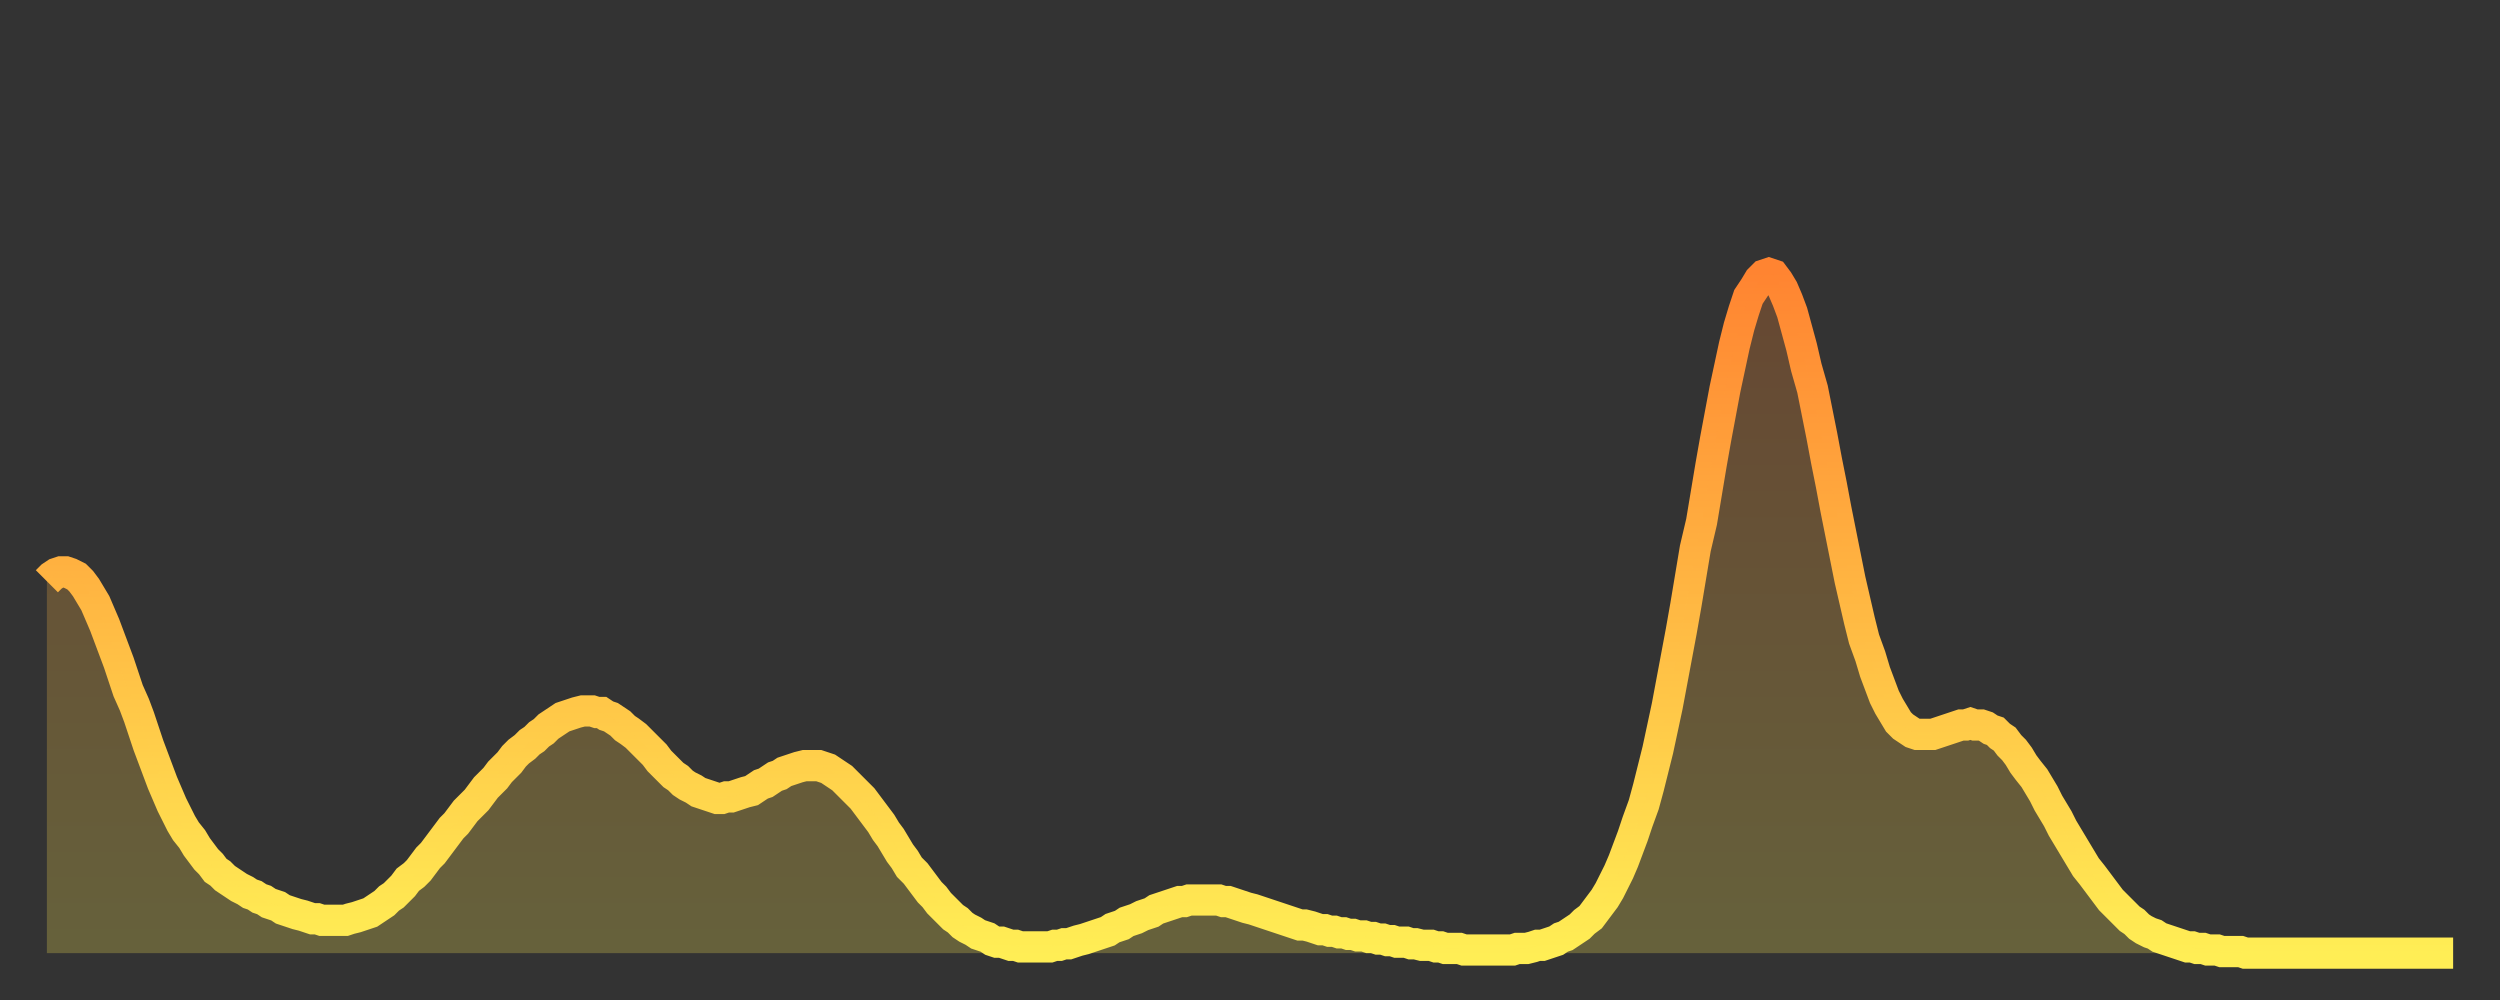
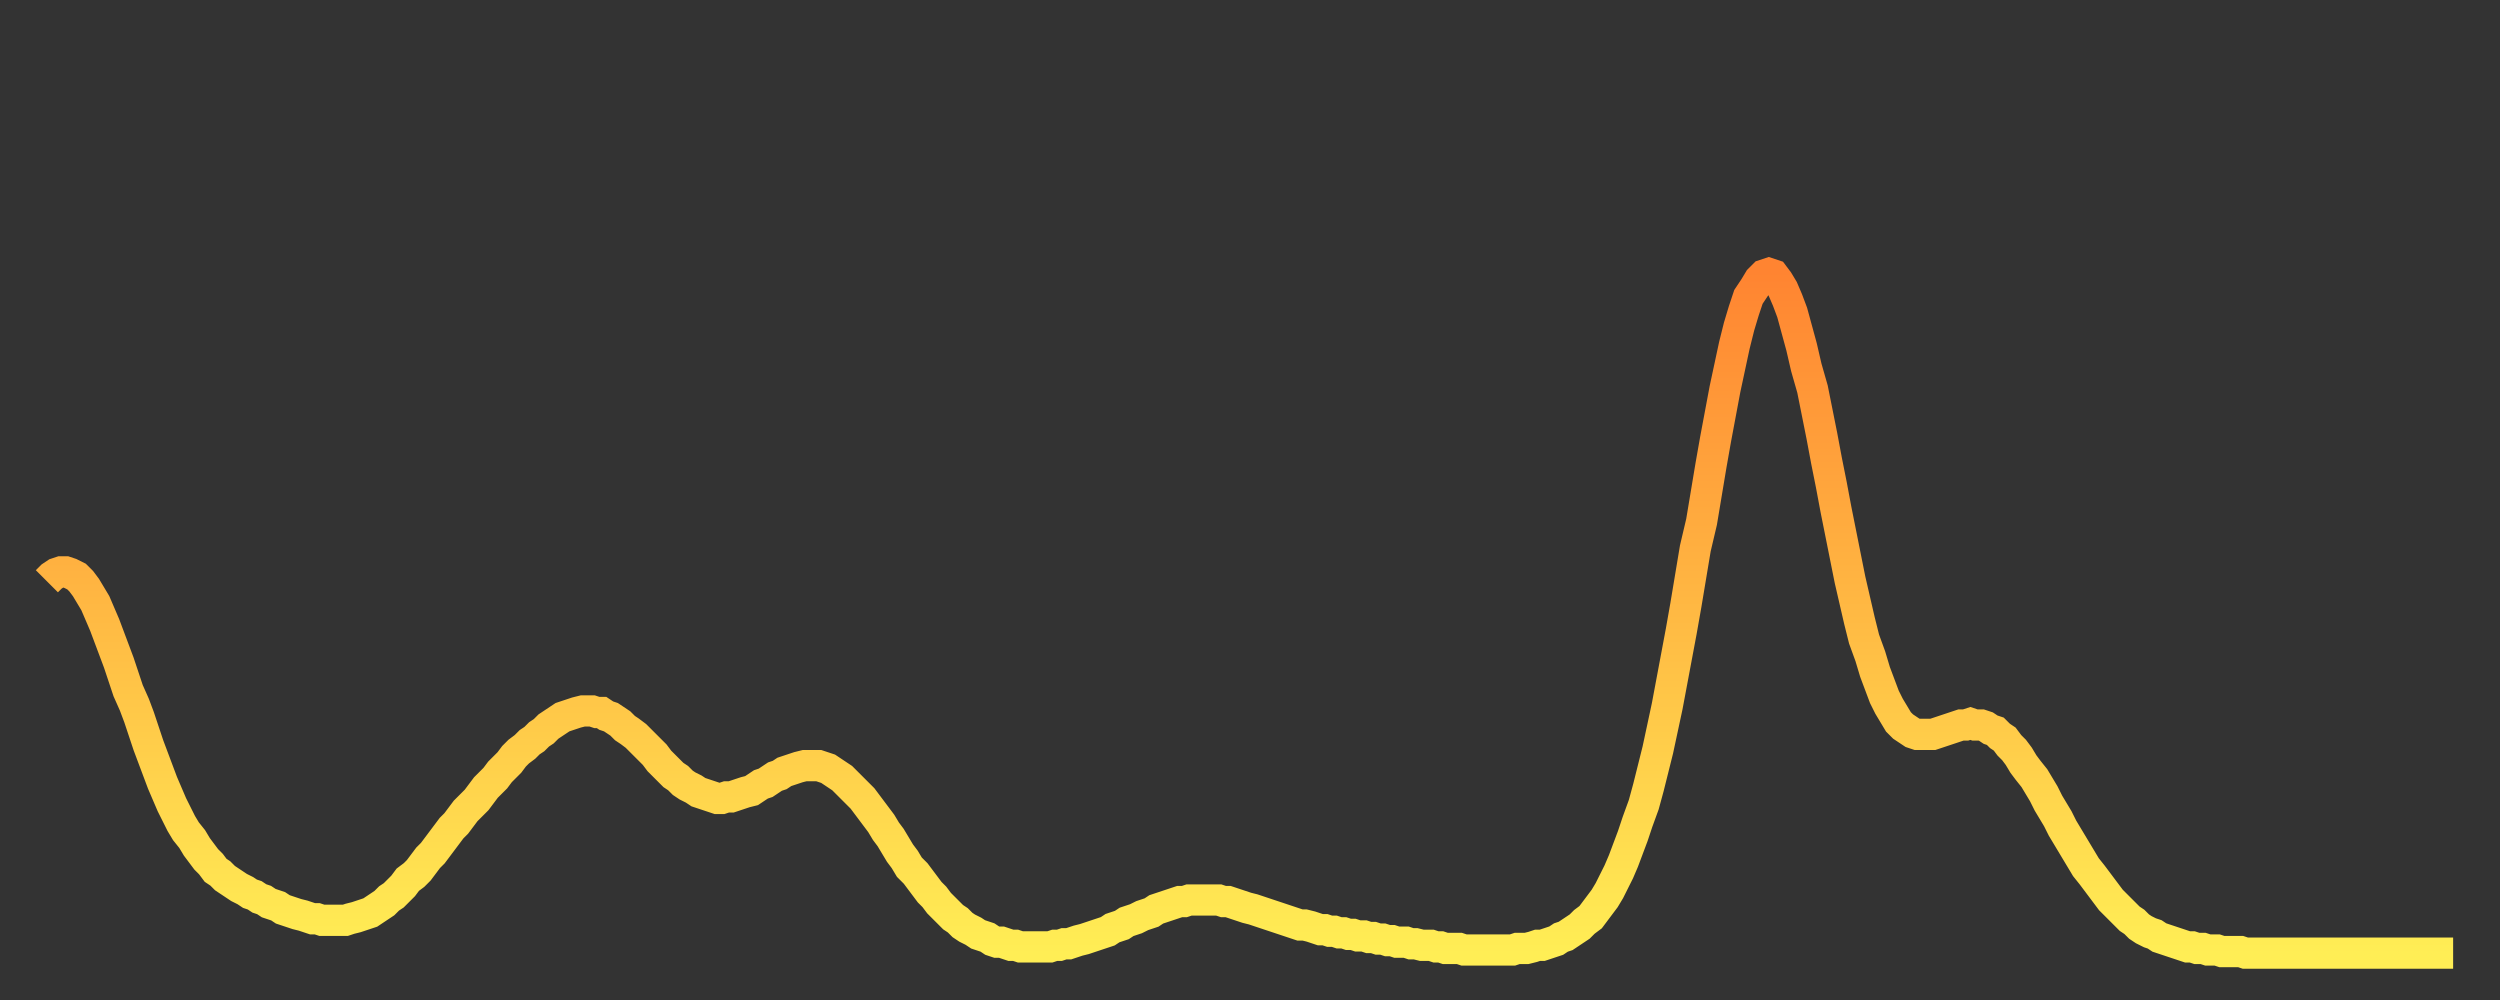
<svg xmlns="http://www.w3.org/2000/svg" baseProfile="full" height="64" version="1.1" width="160">
  <rect width="100%" height="100%" fill="#333333" stroke="none" />
  <defs>
    <linearGradient id="id2862976" x1="0" x2="0" y1="0" y2="1">
      <stop offset="0%" stop-color="#ff8431" />
      <stop offset="50%" stop-color="#ffb943" />
      <stop offset="100%" stop-color="#ffee55" />
    </linearGradient>
  </defs>
  <g transform="translate(3,3)">
    <g>
      <path d="M 0.0 34.2 0.3 33.9 0.6 33.7 0.9 33.6 1.2 33.6 1.5 33.7 1.9 33.9 2.2 34.2 2.5 34.6 2.8 35.1 3.1 35.6 3.4 36.3 3.7 37.0 4.0 37.8 4.3 38.6 4.6 39.4 4.9 40.3 5.2 41.2 5.6 42.1 5.9 42.9 6.2 43.8 6.5 44.7 6.8 45.5 7.1 46.3 7.4 47.1 7.7 47.8 8.0 48.5 8.3 49.1 8.6 49.7 8.9 50.2 9.3 50.7 9.6 51.2 9.9 51.6 10.2 52.0 10.5 52.3 10.8 52.7 11.1 52.9 11.4 53.2 11.7 53.4 12.0 53.6 12.3 53.8 12.7 54.0 13.0 54.2 13.3 54.3 13.6 54.5 13.9 54.6 14.2 54.8 14.5 54.9 14.8 55.0 15.1 55.2 15.4 55.3 15.7 55.4 16.0 55.5 16.4 55.6 16.7 55.7 17.0 55.8 17.3 55.8 17.6 55.9 17.9 55.9 18.2 55.9 18.5 55.9 18.8 55.9 19.1 55.9 19.4 55.8 19.8 55.7 20.1 55.6 20.4 55.5 20.7 55.4 21.0 55.2 21.3 55.0 21.6 54.8 21.9 54.5 22.2 54.3 22.5 54.0 22.8 53.7 23.1 53.3 23.5 53.0 23.8 52.7 24.1 52.3 24.4 51.9 24.7 51.6 25.0 51.2 25.3 50.8 25.6 50.4 25.9 50.0 26.2 49.7 26.5 49.3 26.8 48.9 27.2 48.5 27.5 48.2 27.8 47.8 28.1 47.4 28.4 47.1 28.7 46.8 29.0 46.4 29.3 46.1 29.6 45.8 29.9 45.4 30.2 45.1 30.6 44.8 30.9 44.5 31.2 44.3 31.5 44.0 31.8 43.8 32.1 43.5 32.4 43.3 32.7 43.1 33.0 42.9 33.3 42.8 33.6 42.7 33.9 42.6 34.3 42.5 34.6 42.5 34.9 42.5 35.2 42.6 35.5 42.6 35.8 42.8 36.1 42.9 36.4 43.1 36.7 43.3 37.0 43.6 37.3 43.8 37.7 44.1 38.0 44.4 38.3 44.7 38.6 45.0 38.9 45.3 39.2 45.7 39.5 46.0 39.8 46.3 40.1 46.6 40.4 46.8 40.7 47.1 41.0 47.3 41.4 47.5 41.7 47.7 42.0 47.8 42.3 47.9 42.6 48.0 42.9 48.1 43.2 48.1 43.5 48.0 43.8 48.0 44.1 47.9 44.4 47.8 44.7 47.7 45.1 47.6 45.4 47.4 45.7 47.2 46.0 47.1 46.3 46.9 46.6 46.7 46.9 46.6 47.2 46.4 47.5 46.3 47.8 46.2 48.1 46.1 48.5 46.0 48.8 46.0 49.1 46.0 49.4 46.0 49.7 46.1 50.0 46.2 50.3 46.4 50.6 46.6 50.9 46.8 51.2 47.1 51.5 47.4 51.8 47.7 52.2 48.1 52.5 48.5 52.8 48.9 53.1 49.3 53.4 49.7 53.7 50.2 54.0 50.6 54.3 51.1 54.6 51.6 54.9 52.0 55.2 52.5 55.6 52.9 55.9 53.3 56.2 53.7 56.5 54.1 56.8 54.4 57.1 54.8 57.4 55.1 57.7 55.4 58.0 55.7 58.3 55.9 58.6 56.2 58.9 56.4 59.3 56.6 59.6 56.8 59.9 56.9 60.2 57.0 60.5 57.2 60.8 57.3 61.1 57.3 61.4 57.4 61.7 57.5 62.0 57.5 62.3 57.6 62.6 57.6 63.0 57.6 63.3 57.6 63.6 57.6 63.9 57.6 64.2 57.6 64.5 57.5 64.8 57.5 65.1 57.4 65.4 57.4 65.7 57.3 66.0 57.2 66.4 57.1 66.7 57.0 67.0 56.9 67.3 56.8 67.6 56.7 67.9 56.6 68.2 56.4 68.5 56.3 68.8 56.2 69.1 56.0 69.4 55.9 69.7 55.8 70.1 55.6 70.4 55.5 70.7 55.4 71.0 55.2 71.3 55.1 71.6 55.0 71.9 54.9 72.2 54.8 72.5 54.7 72.8 54.7 73.1 54.6 73.5 54.6 73.8 54.6 74.1 54.6 74.4 54.6 74.7 54.6 75.0 54.6 75.3 54.7 75.6 54.7 75.9 54.8 76.2 54.9 76.5 55.0 76.8 55.1 77.2 55.2 77.5 55.3 77.8 55.4 78.1 55.5 78.4 55.6 78.7 55.7 79.0 55.8 79.3 55.9 79.6 56.0 79.9 56.1 80.2 56.2 80.5 56.2 80.9 56.3 81.2 56.4 81.5 56.5 81.8 56.5 82.1 56.6 82.4 56.6 82.7 56.7 83.0 56.7 83.3 56.8 83.6 56.8 83.9 56.9 84.3 56.9 84.6 57.0 84.9 57.0 85.2 57.1 85.5 57.1 85.8 57.2 86.1 57.2 86.4 57.3 86.7 57.3 87.0 57.3 87.3 57.4 87.6 57.4 88.0 57.5 88.3 57.5 88.6 57.5 88.9 57.6 89.2 57.6 89.5 57.7 89.8 57.7 90.1 57.7 90.4 57.7 90.7 57.8 91.0 57.8 91.4 57.8 91.7 57.8 92.0 57.8 92.3 57.8 92.6 57.8 92.9 57.8 93.2 57.8 93.5 57.8 93.8 57.8 94.1 57.7 94.4 57.7 94.7 57.7 95.1 57.6 95.4 57.5 95.7 57.5 96.0 57.4 96.3 57.3 96.6 57.2 96.9 57.0 97.2 56.9 97.5 56.7 97.8 56.5 98.1 56.3 98.4 56.0 98.8 55.7 99.1 55.3 99.4 54.9 99.7 54.5 100.0 54.0 100.3 53.4 100.6 52.8 100.9 52.1 101.2 51.3 101.5 50.5 101.8 49.6 102.2 48.5 102.5 47.4 102.8 46.2 103.1 45.0 103.4 43.6 103.7 42.2 104.0 40.6 104.3 39.0 104.6 37.4 104.9 35.7 105.2 33.9 105.5 32.1 105.9 30.4 106.2 28.6 106.5 26.8 106.8 25.1 107.1 23.5 107.4 21.9 107.7 20.5 108.0 19.1 108.3 17.9 108.6 16.9 108.9 16.0 109.3 15.4 109.6 14.9 109.9 14.6 110.2 14.5 110.5 14.6 110.8 15.0 111.1 15.5 111.4 16.2 111.7 17.0 112.0 18.1 112.3 19.2 112.6 20.5 113.0 21.9 113.3 23.4 113.6 24.9 113.9 26.5 114.2 28.0 114.5 29.6 114.8 31.1 115.1 32.6 115.4 34.1 115.7 35.4 116.0 36.7 116.3 37.9 116.7 39.0 117.0 40.0 117.3 40.8 117.6 41.6 117.9 42.2 118.2 42.7 118.5 43.2 118.8 43.5 119.1 43.7 119.4 43.9 119.7 44.0 120.1 44.0 120.4 44.0 120.7 44.0 121.0 43.9 121.3 43.8 121.6 43.7 121.9 43.6 122.2 43.5 122.5 43.4 122.8 43.4 123.1 43.3 123.4 43.4 123.8 43.4 124.1 43.5 124.4 43.7 124.7 43.8 125.0 44.1 125.3 44.3 125.6 44.7 125.9 45.0 126.2 45.4 126.5 45.9 126.8 46.3 127.2 46.8 127.5 47.3 127.8 47.8 128.1 48.4 128.4 48.9 128.7 49.4 129.0 50.0 129.3 50.5 129.6 51.0 129.9 51.5 130.2 52.0 130.5 52.5 130.9 53.0 131.2 53.4 131.5 53.8 131.8 54.2 132.1 54.6 132.4 54.9 132.7 55.2 133.0 55.5 133.3 55.8 133.6 56.0 133.9 56.3 134.2 56.5 134.6 56.7 134.9 56.8 135.2 57.0 135.5 57.1 135.8 57.2 136.1 57.3 136.4 57.4 136.7 57.5 137.0 57.6 137.3 57.6 137.6 57.7 138.0 57.7 138.3 57.8 138.6 57.8 138.9 57.8 139.2 57.9 139.5 57.9 139.8 57.9 140.1 57.9 140.4 57.9 140.7 58.0 141.0 58.0 141.3 58.0 141.7 58.0 142.0 58.0 142.3 58.0 142.6 58.0 142.9 58.0 143.2 58.0 143.5 58.0 143.8 58.0 144.1 58.0 144.4 58.0 144.7 58.0 145.1 58.0 145.4 58.0 145.7 58.0 146.0 58.0 146.3 58.0 146.6 58.0 146.9 58.0 147.2 58.0 147.5 58.0 147.8 58.0 148.1 58.0 148.4 58.0 148.8 58.0 149.1 58.0 149.4 58.0 149.7 58.0 150.0 58.0 150.3 58.0 150.6 58.0 150.9 58.0 151.2 58.0 151.5 58.0 151.8 58.0 152.1 58.0 152.5 58.0 152.8 58.0 153.1 58.0 153.4 58.0 153.7 58.0 154.0 58.0" fill="none" id="graph-curve" opacity="1" stroke="url(#id2862976)" stroke-width="2" />
-       <path d="M 0 58 L 0.0 34.2 0.3 33.9 0.6 33.7 0.9 33.6 1.2 33.6 1.5 33.7 1.9 33.9 2.2 34.2 2.5 34.6 2.8 35.1 3.1 35.6 3.4 36.3 3.7 37.0 4.0 37.8 4.3 38.6 4.6 39.4 4.9 40.3 5.2 41.2 5.6 42.1 5.9 42.9 6.2 43.8 6.5 44.7 6.8 45.5 7.1 46.3 7.4 47.1 7.7 47.8 8.0 48.5 8.3 49.1 8.6 49.7 8.9 50.2 9.3 50.7 9.6 51.2 9.9 51.6 10.2 52.0 10.5 52.3 10.8 52.7 11.1 52.9 11.4 53.2 11.7 53.4 12.0 53.6 12.3 53.8 12.7 54.0 13.0 54.2 13.3 54.3 13.6 54.5 13.9 54.6 14.2 54.8 14.5 54.9 14.8 55.0 15.1 55.2 15.4 55.3 15.7 55.4 16.0 55.5 16.4 55.6 16.7 55.7 17.0 55.8 17.3 55.8 17.6 55.9 17.9 55.9 18.2 55.9 18.5 55.9 18.8 55.9 19.1 55.9 19.4 55.8 19.8 55.7 20.1 55.6 20.4 55.5 20.7 55.4 21.0 55.2 21.3 55.0 21.6 54.8 21.9 54.5 22.2 54.3 22.5 54.0 22.8 53.7 23.1 53.3 23.5 53.0 23.8 52.7 24.1 52.3 24.4 51.9 24.7 51.6 25.0 51.2 25.3 50.8 25.6 50.4 25.9 50.0 26.2 49.7 26.5 49.3 26.8 48.9 27.2 48.5 27.5 48.2 27.8 47.8 28.1 47.4 28.4 47.1 28.7 46.8 29.0 46.4 29.3 46.1 29.6 45.8 29.9 45.4 30.2 45.1 30.6 44.8 30.9 44.5 31.2 44.3 31.5 44.0 31.8 43.8 32.1 43.5 32.4 43.3 32.7 43.1 33.0 42.9 33.3 42.8 33.6 42.7 33.9 42.6 34.3 42.5 34.6 42.5 34.9 42.5 35.2 42.6 35.5 42.6 35.8 42.8 36.1 42.9 36.4 43.1 36.7 43.3 37.0 43.6 37.3 43.8 37.7 44.1 38.0 44.4 38.3 44.7 38.6 45.0 38.9 45.3 39.2 45.7 39.5 46.0 39.8 46.3 40.1 46.6 40.4 46.8 40.7 47.1 41.0 47.3 41.4 47.5 41.7 47.7 42.0 47.8 42.3 47.9 42.6 48.0 42.9 48.1 43.2 48.1 43.5 48.0 43.8 48.0 44.1 47.9 44.4 47.8 44.7 47.7 45.1 47.6 45.4 47.4 45.7 47.2 46.0 47.1 46.3 46.9 46.6 46.7 46.9 46.6 47.2 46.4 47.5 46.3 47.8 46.2 48.1 46.1 48.5 46.0 48.8 46.0 49.1 46.0 49.4 46.0 49.7 46.1 50.0 46.2 50.3 46.4 50.6 46.6 50.9 46.8 51.2 47.1 51.5 47.4 51.8 47.7 52.2 48.1 52.5 48.5 52.8 48.9 53.1 49.3 53.4 49.7 53.7 50.2 54.0 50.6 54.3 51.1 54.6 51.6 54.9 52.0 55.2 52.5 55.6 52.9 55.9 53.3 56.2 53.7 56.5 54.1 56.8 54.4 57.1 54.8 57.4 55.1 57.7 55.4 58.0 55.7 58.3 55.9 58.6 56.2 58.9 56.4 59.3 56.6 59.6 56.8 59.9 56.9 60.2 57.0 60.5 57.2 60.8 57.3 61.1 57.3 61.4 57.4 61.7 57.5 62.0 57.5 62.3 57.6 62.6 57.6 63.0 57.6 63.3 57.6 63.6 57.6 63.9 57.6 64.2 57.6 64.5 57.5 64.8 57.5 65.1 57.4 65.4 57.4 65.7 57.3 66.0 57.2 66.4 57.1 66.7 57.0 67.0 56.9 67.3 56.8 67.6 56.7 67.9 56.6 68.2 56.4 68.5 56.3 68.8 56.2 69.1 56.0 69.4 55.9 69.7 55.8 70.1 55.6 70.4 55.5 70.7 55.4 71.0 55.2 71.3 55.1 71.6 55.0 71.9 54.9 72.2 54.8 72.5 54.7 72.8 54.7 73.1 54.6 73.5 54.6 73.8 54.6 74.1 54.6 74.4 54.6 74.7 54.6 75.0 54.6 75.3 54.7 75.6 54.7 75.9 54.8 76.2 54.9 76.5 55.0 76.8 55.1 77.2 55.2 77.5 55.3 77.8 55.4 78.1 55.5 78.4 55.6 78.7 55.7 79.0 55.8 79.3 55.9 79.6 56.0 79.9 56.1 80.2 56.2 80.5 56.2 80.9 56.3 81.2 56.4 81.5 56.5 81.8 56.5 82.1 56.6 82.4 56.6 82.7 56.7 83.0 56.7 83.3 56.8 83.6 56.8 83.9 56.9 84.3 56.9 84.6 57.0 84.9 57.0 85.2 57.1 85.5 57.1 85.8 57.2 86.1 57.2 86.4 57.3 86.7 57.3 87.0 57.3 87.3 57.4 87.6 57.4 88.0 57.5 88.3 57.5 88.6 57.5 88.9 57.6 89.2 57.6 89.5 57.7 89.8 57.7 90.1 57.7 90.4 57.7 90.7 57.8 91.0 57.8 91.4 57.8 91.7 57.8 92.0 57.8 92.3 57.8 92.6 57.8 92.9 57.8 93.2 57.8 93.5 57.8 93.8 57.8 94.1 57.7 94.4 57.7 94.7 57.7 95.1 57.6 95.4 57.5 95.7 57.5 96.0 57.4 96.3 57.3 96.6 57.2 96.9 57.0 97.2 56.9 97.5 56.7 97.8 56.5 98.1 56.3 98.4 56.0 98.8 55.7 99.1 55.3 99.4 54.9 99.7 54.5 100.0 54.0 100.3 53.4 100.6 52.8 100.9 52.1 101.2 51.3 101.5 50.5 101.8 49.6 102.2 48.5 102.5 47.4 102.8 46.2 103.1 45.0 103.4 43.6 103.7 42.2 104.0 40.6 104.3 39.0 104.6 37.4 104.9 35.7 105.2 33.9 105.5 32.1 105.9 30.4 106.2 28.6 106.5 26.8 106.8 25.1 107.1 23.5 107.4 21.9 107.7 20.5 108.0 19.1 108.3 17.9 108.6 16.9 108.9 16.0 109.3 15.4 109.6 14.9 109.9 14.6 110.2 14.5 110.5 14.6 110.8 15.0 111.1 15.5 111.4 16.2 111.7 17.0 112.0 18.1 112.3 19.2 112.6 20.5 113.0 21.9 113.3 23.4 113.6 24.9 113.9 26.5 114.2 28.0 114.5 29.6 114.8 31.1 115.1 32.6 115.4 34.1 115.7 35.4 116.0 36.7 116.3 37.9 116.7 39.0 117.0 40.0 117.3 40.8 117.6 41.6 117.9 42.2 118.2 42.7 118.5 43.2 118.8 43.5 119.1 43.7 119.4 43.9 119.7 44.0 120.1 44.0 120.4 44.0 120.7 44.0 121.0 43.9 121.3 43.8 121.6 43.7 121.9 43.6 122.2 43.5 122.5 43.4 122.8 43.4 123.1 43.3 123.4 43.4 123.8 43.4 124.1 43.5 124.4 43.7 124.7 43.8 125.0 44.1 125.3 44.3 125.6 44.7 125.9 45.0 126.2 45.4 126.5 45.9 126.8 46.3 127.2 46.8 127.5 47.3 127.8 47.8 128.1 48.4 128.4 48.9 128.7 49.4 129.0 50.0 129.3 50.5 129.6 51.0 129.9 51.5 130.2 52.0 130.5 52.5 130.9 53.0 131.2 53.4 131.5 53.8 131.8 54.2 132.1 54.6 132.4 54.9 132.7 55.2 133.0 55.5 133.3 55.8 133.6 56.0 133.9 56.3 134.2 56.5 134.6 56.7 134.9 56.8 135.2 57.0 135.5 57.1 135.8 57.2 136.1 57.3 136.4 57.4 136.7 57.5 137.0 57.6 137.3 57.6 137.6 57.7 138.0 57.7 138.3 57.8 138.6 57.8 138.9 57.8 139.2 57.9 139.5 57.9 139.8 57.9 140.1 57.9 140.4 57.9 140.7 58.0 141.0 58.0 141.3 58.0 141.7 58.0 142.0 58.0 142.3 58.0 142.6 58.0 142.9 58.0 143.2 58.0 143.5 58.0 143.8 58.0 144.1 58.0 144.4 58.0 144.7 58.0 145.1 58.0 145.4 58.0 145.7 58.0 146.0 58.0 146.3 58.0 146.6 58.0 146.9 58.0 147.2 58.0 147.5 58.0 147.8 58.0 148.1 58.0 148.4 58.0 148.8 58.0 149.1 58.0 149.4 58.0 149.7 58.0 150.0 58.0 150.3 58.0 150.6 58.0 150.9 58.0 151.2 58.0 151.5 58.0 151.8 58.0 152.1 58.0 152.5 58.0 152.8 58.0 153.1 58.0 153.4 58.0 153.7 58.0 154.0 58.0 154 58" fill="url(#id2862976)" fill-opacity=".25" id="graph-shadow" />
    </g>
  </g>
</svg>